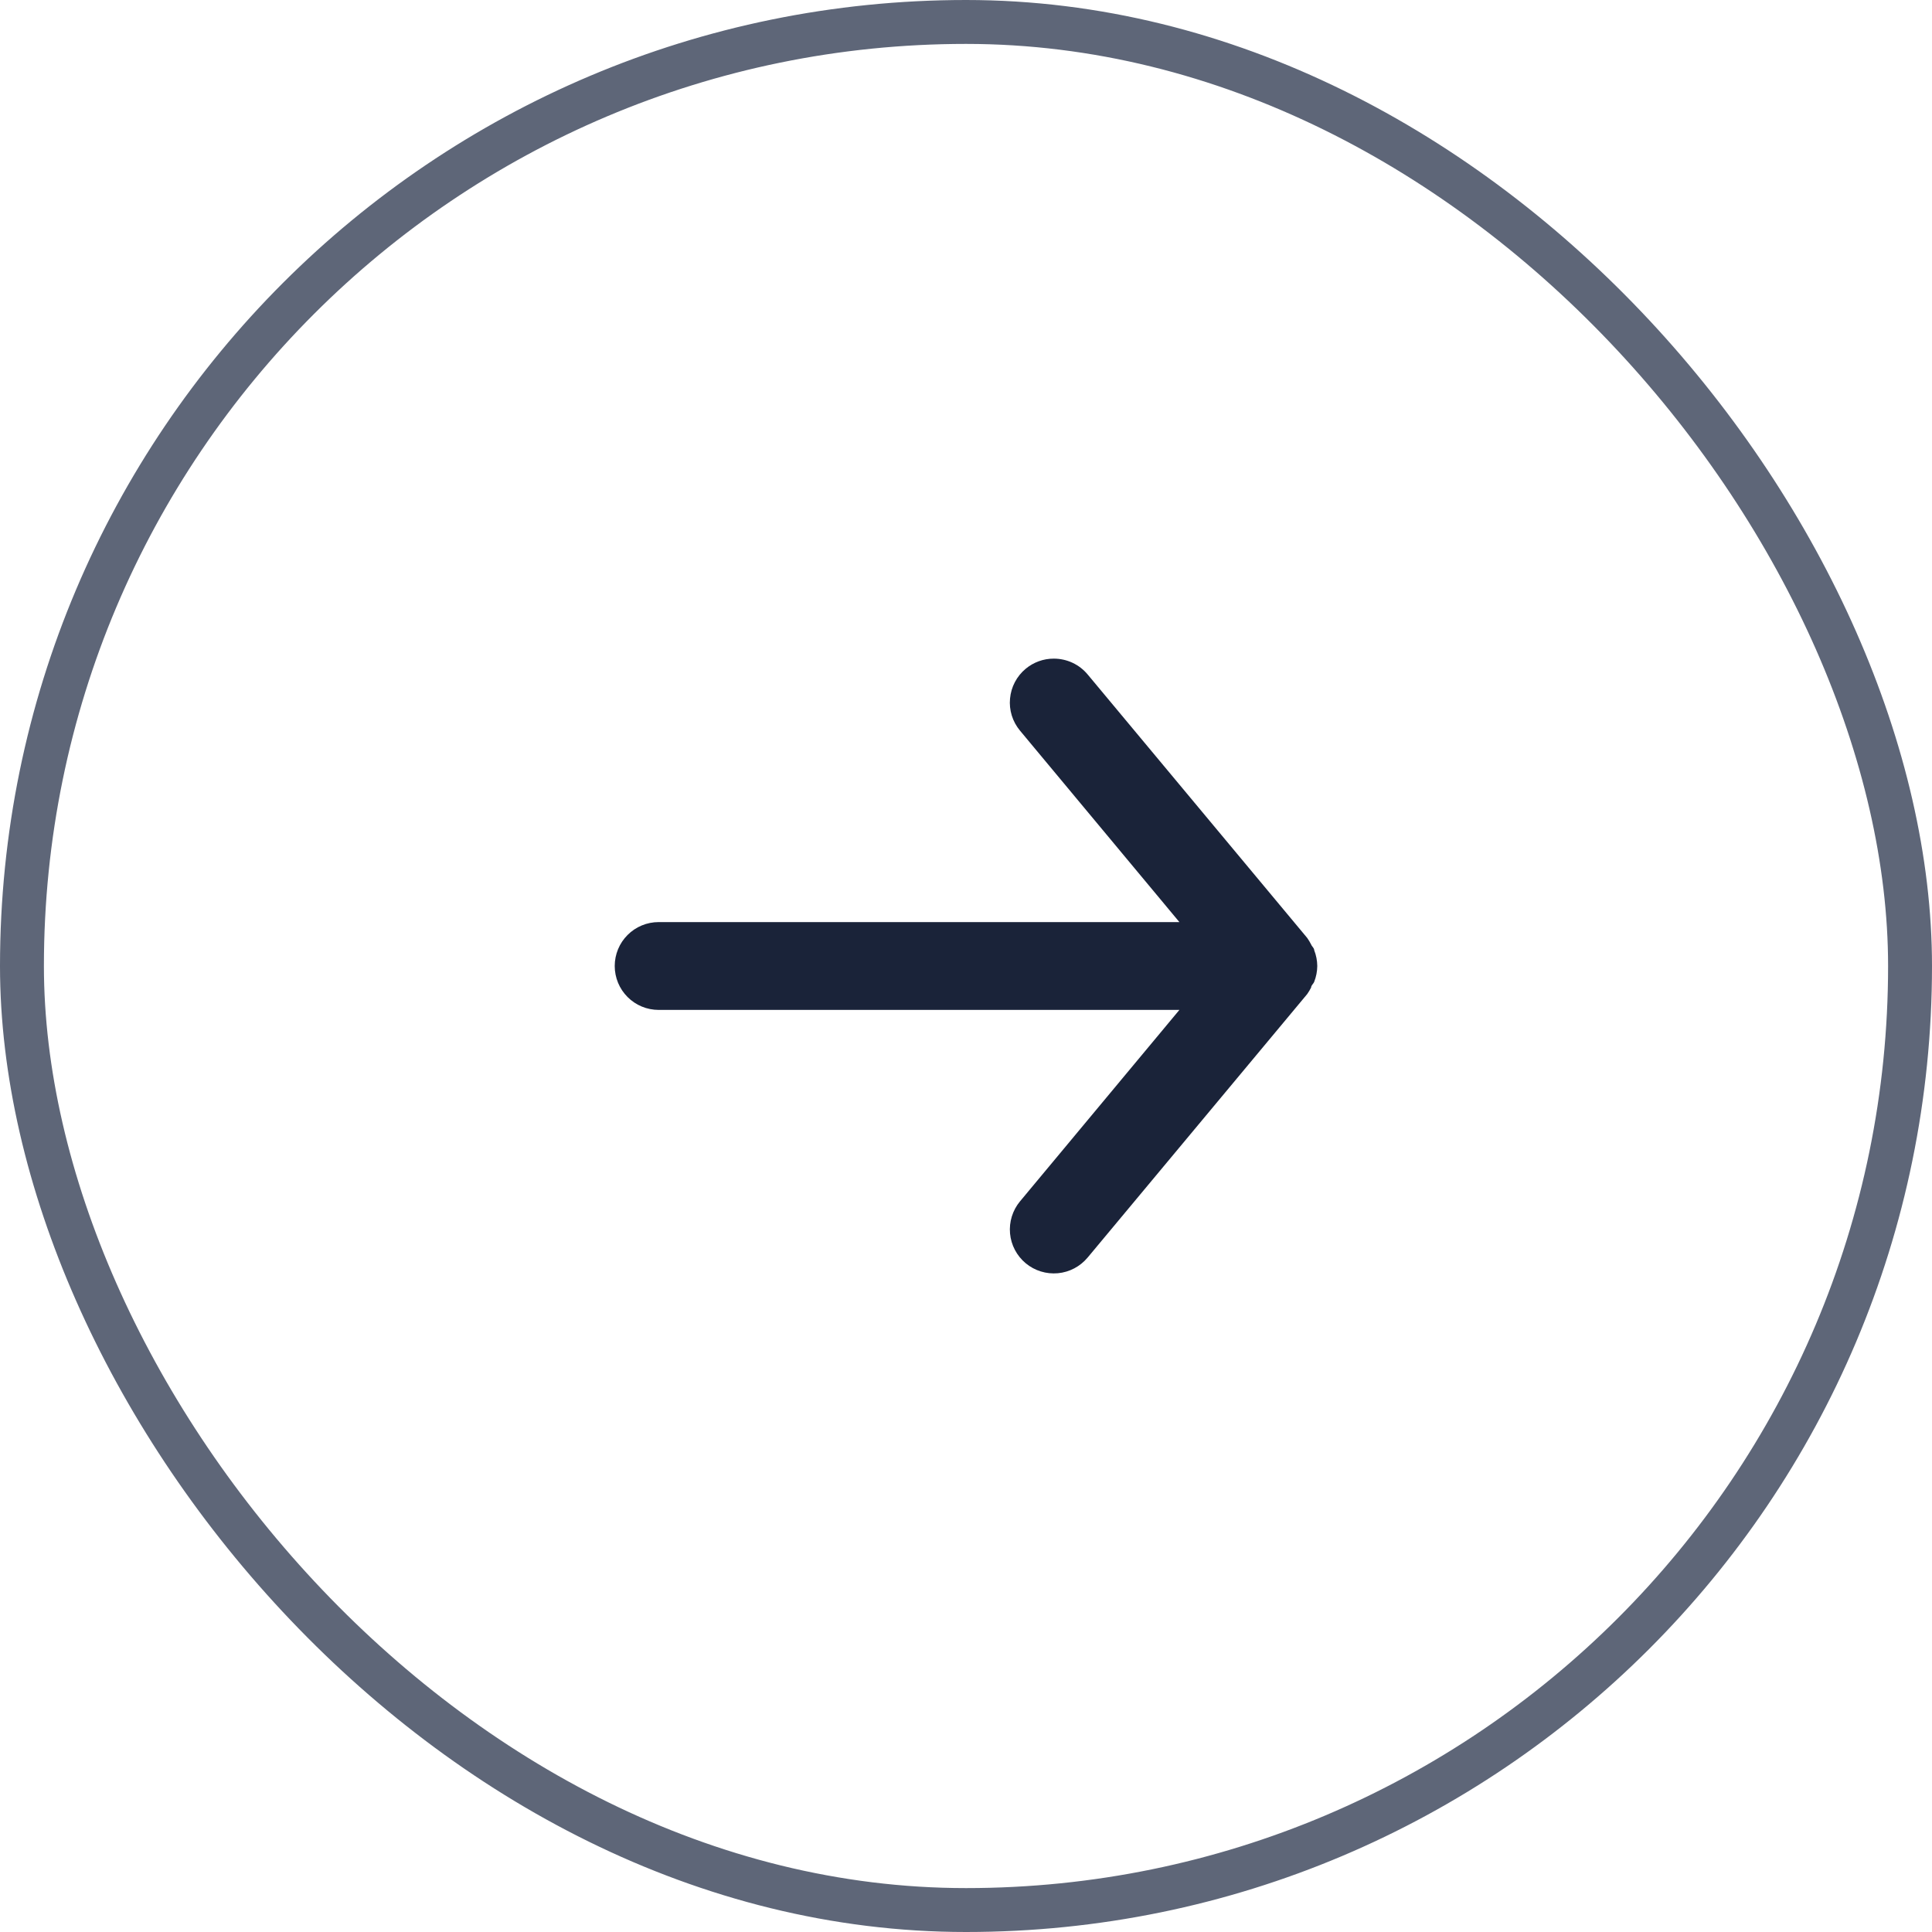
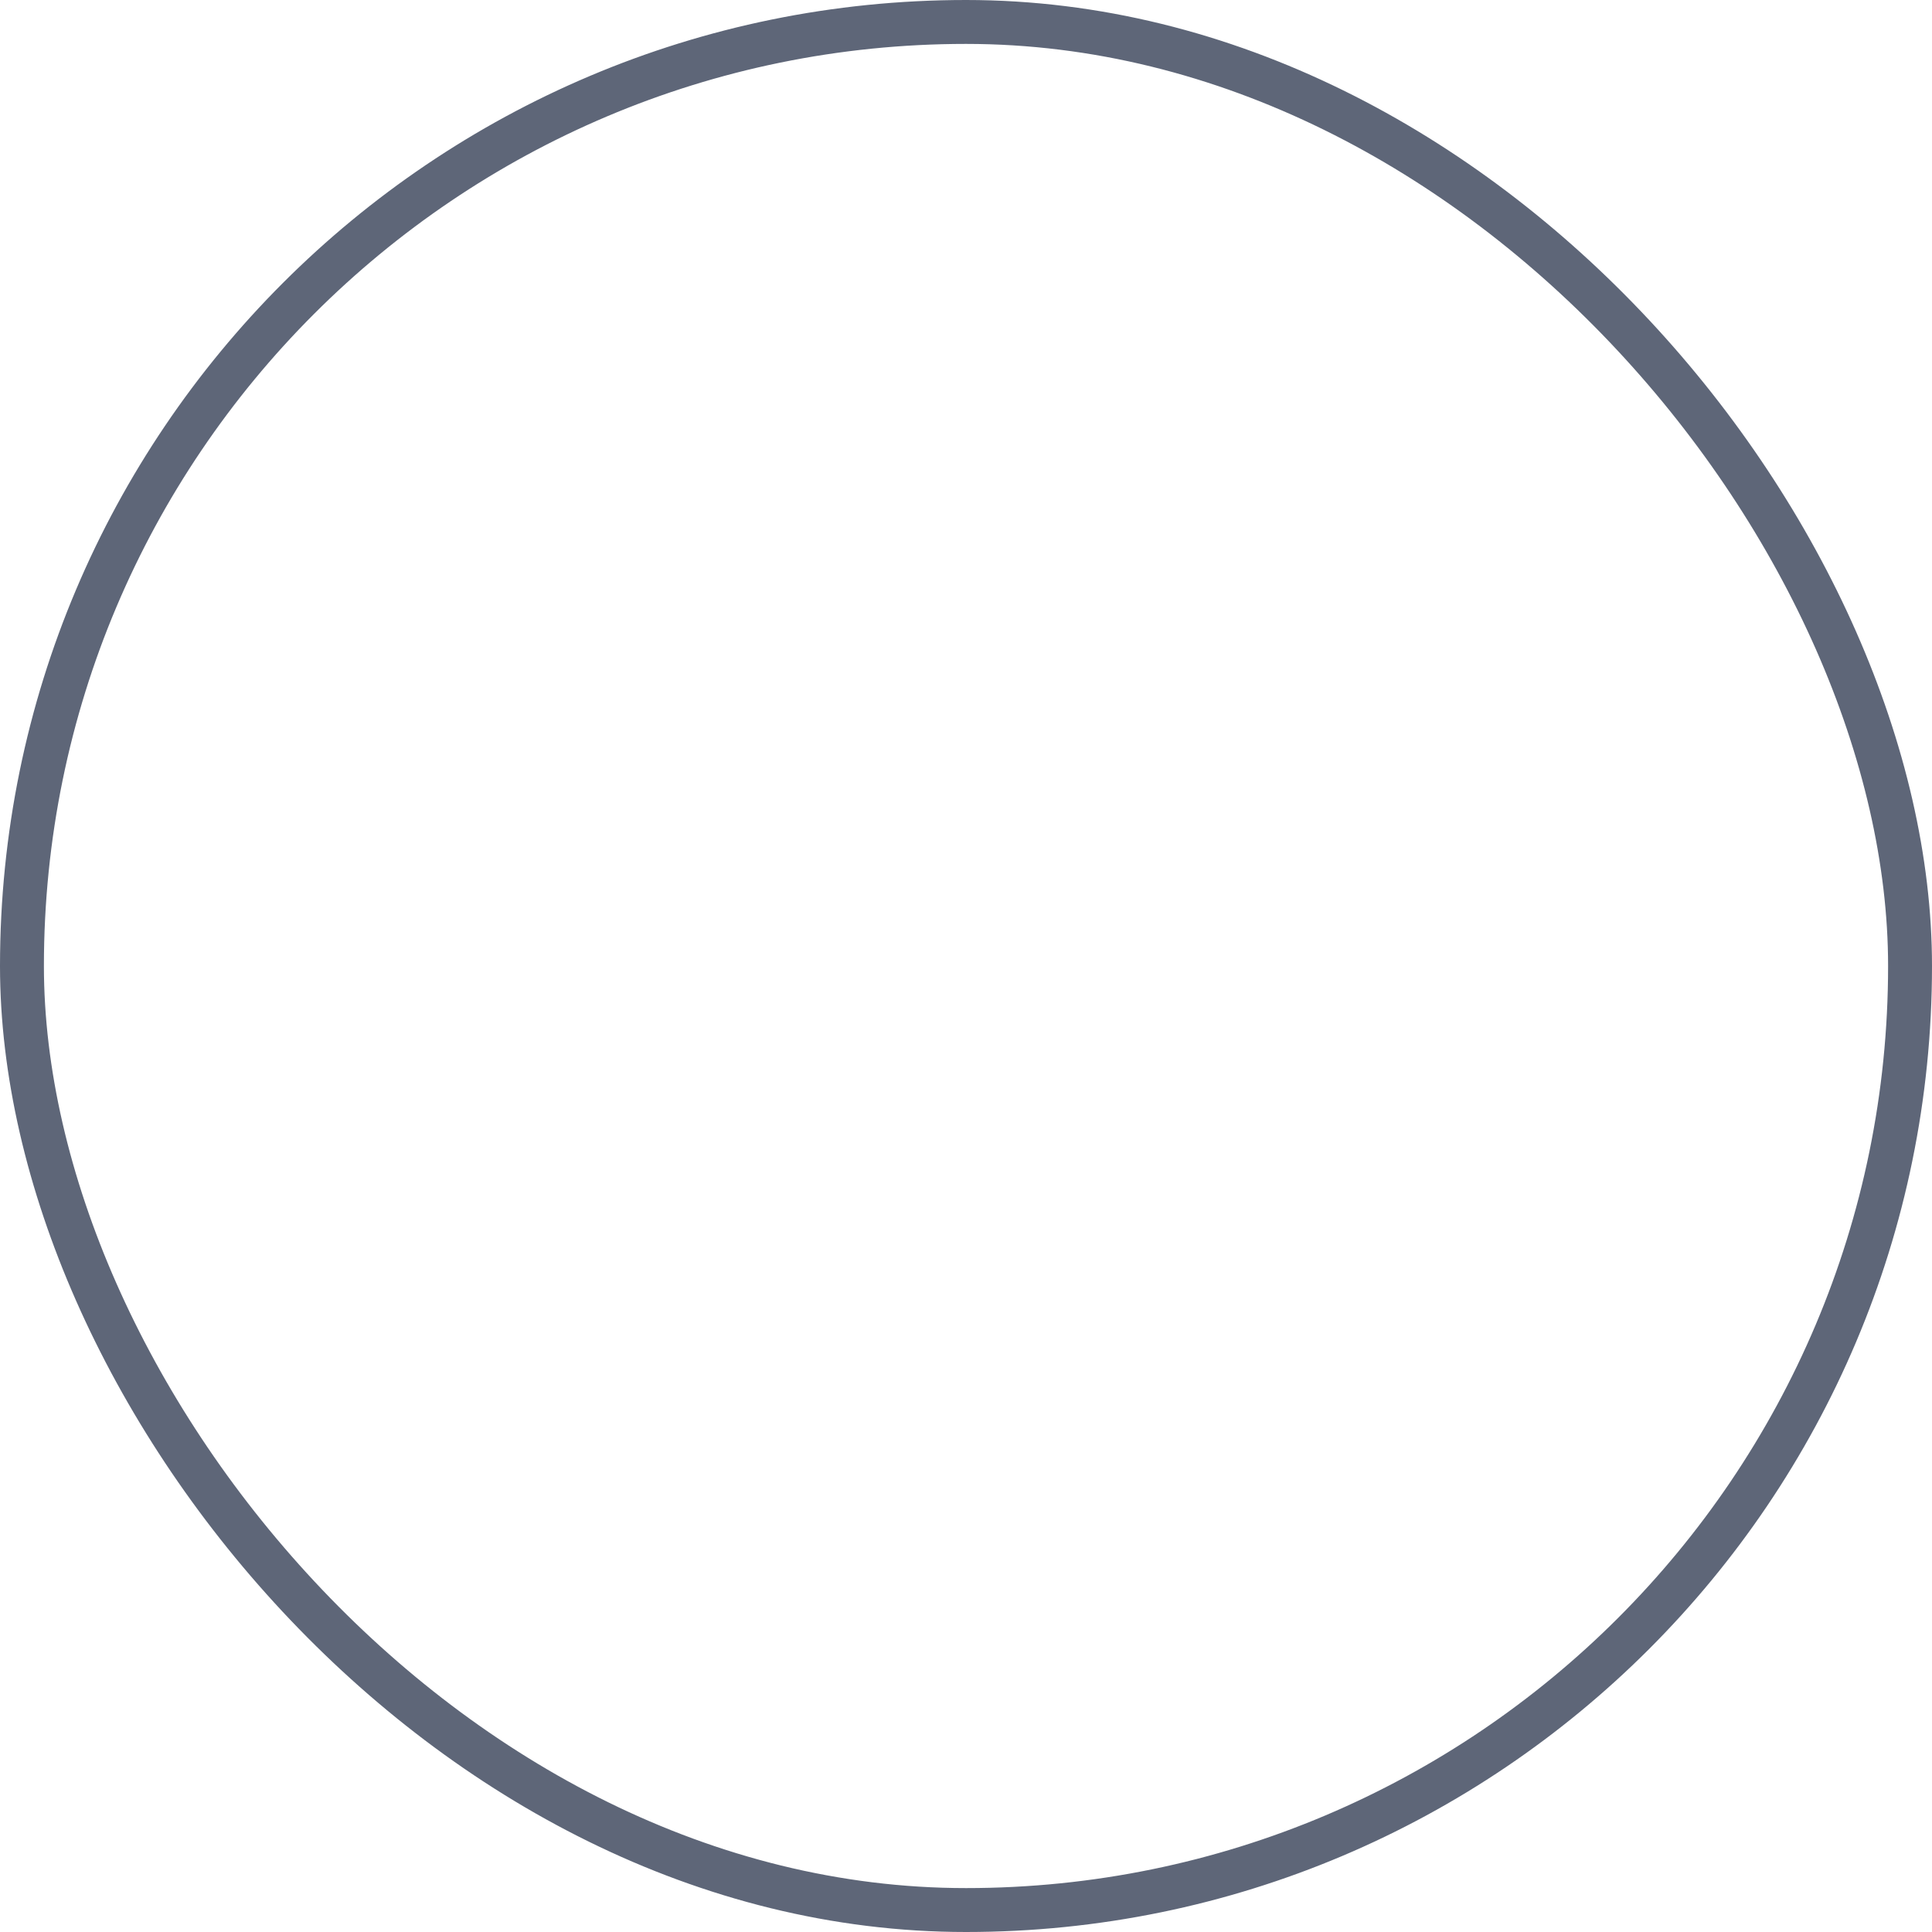
<svg xmlns="http://www.w3.org/2000/svg" width="44" height="44" viewBox="0 0 44 44" fill="none">
  <rect x="0.5" y="0.5" width="43" height="43" rx="21.5" stroke="#5E6678" />
  <g clip-path="url(#clip0_3639_852153)">
-     <path d="M15 23H26.86L23.23 27.36C23.146 27.461 23.083 27.578 23.044 27.703C23.005 27.829 22.991 27.961 23.003 28.092C23.027 28.356 23.156 28.6 23.36 28.77C23.564 28.94 23.828 29.021 24.092 28.997C24.356 28.973 24.6 28.844 24.77 28.64L29.77 22.64C29.804 22.592 29.834 22.542 29.86 22.49C29.86 22.44 29.91 22.41 29.93 22.36C29.975 22.245 29.999 22.123 30 22C29.999 21.877 29.975 21.755 29.93 21.64C29.93 21.59 29.88 21.56 29.86 21.51C29.834 21.458 29.804 21.408 29.77 21.36L24.77 15.36C24.676 15.247 24.558 15.156 24.425 15.094C24.292 15.032 24.147 15 24 15C23.766 14.999 23.54 15.081 23.36 15.23C23.259 15.314 23.175 15.417 23.114 15.533C23.052 15.65 23.015 15.777 23.003 15.908C22.99 16.039 23.004 16.171 23.043 16.297C23.082 16.422 23.146 16.539 23.23 16.64L26.86 21H15C14.735 21 14.48 21.105 14.293 21.293C14.105 21.48 14 21.735 14 22C14 22.265 14.105 22.52 14.293 22.707C14.48 22.895 14.735 23 15 23Z" fill="#1A2339" />
-   </g>
+     </g>
  <defs>
    <clipPath id="clip0_3639_852153">
      <rect width="24" height="24" fill="white" transform="translate(10 10)" />
    </clipPath>
  </defs>
</svg>